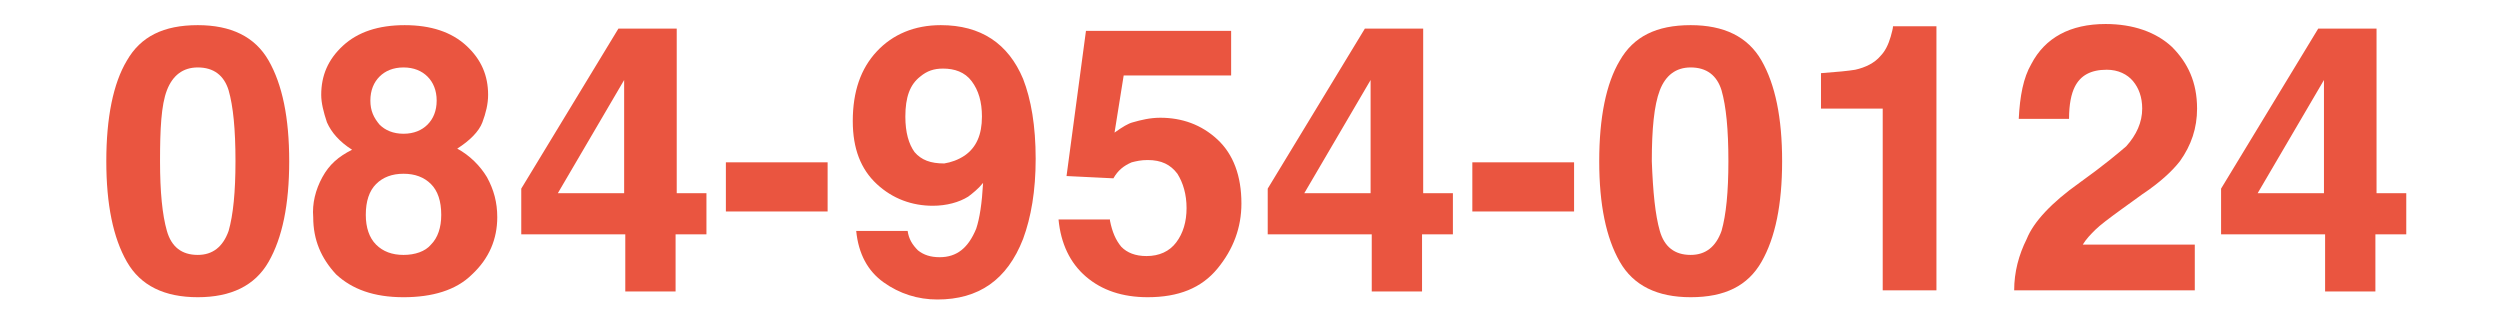
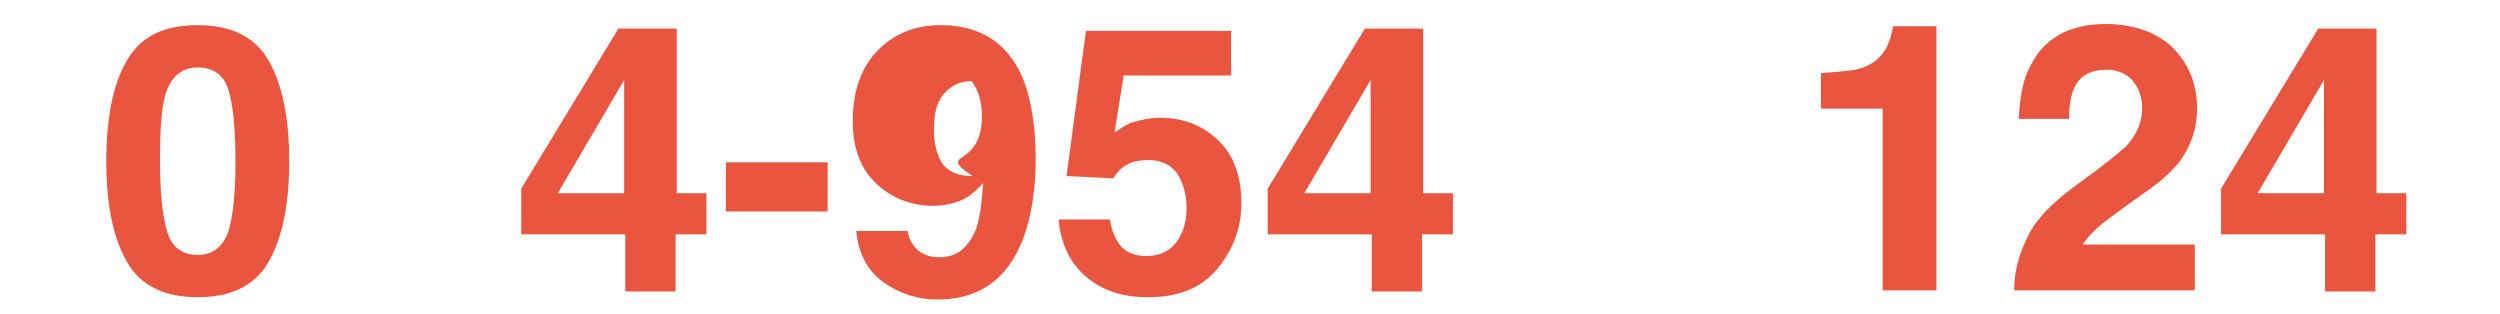
<svg xmlns="http://www.w3.org/2000/svg" version="1.0" id="レイヤー_1" x="0px" y="0px" viewBox="0 0 218.7 27.5" style="enable-background:new 0 0 218.7 27.5;" xml:space="preserve">
  <style type="text/css">
	.st0{fill:#EA5540;}
</style>
  <g>
    <path class="st0" d="M23.5,5.3c1.2,2.1,1.8,5,1.8,8.8c0,3.8-0.6,6.7-1.8,8.8S20.2,26,17.3,26c-2.9,0-5-1-6.2-3.1   c-1.2-2.1-1.8-5-1.8-8.8c0-3.8,0.6-6.8,1.8-8.8c1.2-2.1,3.2-3.1,6.2-3.1C20.2,2.2,22.3,3.2,23.5,5.3z M14.6,20.2   c0.4,1.4,1.3,2.1,2.7,2.1c1.3,0,2.2-0.7,2.7-2.1c0.4-1.4,0.6-3.4,0.6-6.1c0-2.8-0.2-4.8-0.6-6.2c-0.4-1.3-1.3-2-2.7-2   c-1.3,0-2.2,0.7-2.7,2S14,11.3,14,14.1C14,16.8,14.2,18.8,14.6,20.2z" />
-     <path class="st0" d="M28.2,15.5c0.6-1.1,1.4-1.8,2.6-2.4c-1.1-0.7-1.8-1.5-2.2-2.4c-0.3-0.9-0.5-1.7-0.5-2.4c0-1.7,0.6-3.1,1.9-4.3   c1.3-1.2,3.1-1.8,5.4-1.8c2.3,0,4.1,0.6,5.4,1.8c1.3,1.2,1.9,2.6,1.9,4.3c0,0.8-0.2,1.6-0.5,2.4s-1.1,1.6-2.2,2.3   c1.1,0.6,2,1.5,2.6,2.5c0.6,1.1,0.9,2.2,0.9,3.5c0,1.9-0.7,3.6-2.2,5c-1.4,1.4-3.5,2-6,2c-2.6,0-4.5-0.7-5.9-2c-1.3-1.4-2-3-2-5   C27.3,17.8,27.6,16.6,28.2,15.5z M32.9,21.4c0.6,0.6,1.4,0.9,2.4,0.9s1.9-0.3,2.4-0.9c0.6-0.6,0.9-1.5,0.9-2.6   c0-1.2-0.3-2.1-0.9-2.7c-0.6-0.6-1.4-0.9-2.4-0.9c-1,0-1.8,0.3-2.4,0.9c-0.6,0.6-0.9,1.5-0.9,2.7C32,19.9,32.3,20.8,32.9,21.4z    M33.2,10.9c0.5,0.5,1.2,0.8,2.1,0.8c0.9,0,1.6-0.3,2.1-0.8c0.5-0.5,0.8-1.2,0.8-2.1c0-0.9-0.3-1.6-0.8-2.1s-1.2-0.8-2.1-0.8   c-0.9,0-1.6,0.3-2.1,0.8c-0.5,0.5-0.8,1.2-0.8,2.1C32.4,9.7,32.7,10.3,33.2,10.9z" />
    <path class="st0" d="M61.7,20.5h-2.6v5h-4.4v-5h-9.1v-4l8.5-14h5.1v14.4h2.6V20.5z M54.6,16.9V7l-5.8,9.9H54.6z" />
    <path class="st0" d="M63.5,14.2h8.9v4.3h-8.9V14.2z" />
-     <path class="st0" d="M76.7,4.5c1.4-1.5,3.3-2.3,5.6-2.3c3.5,0,5.9,1.6,7.2,4.7c0.7,1.8,1.1,4.1,1.1,7c0,2.8-0.4,5.1-1.1,7   c-1.4,3.6-3.9,5.3-7.5,5.3c-1.7,0-3.3-0.5-4.7-1.5c-1.4-1-2.2-2.5-2.4-4.5h4.5c0.1,0.7,0.4,1.2,0.9,1.7c0.5,0.4,1.1,0.6,1.9,0.6   c1.5,0,2.5-0.8,3.2-2.5c0.3-0.9,0.5-2.2,0.6-4c-0.4,0.5-0.9,0.9-1.3,1.2c-0.8,0.5-1.9,0.8-3.1,0.8c-1.8,0-3.5-0.6-4.9-1.9   c-1.4-1.3-2.1-3.1-2.1-5.5C74.6,8,75.3,6,76.7,4.5z M84.4,13.6c1-0.7,1.5-1.8,1.5-3.4c0-1.3-0.3-2.3-0.9-3.1   C84.4,6.3,83.5,6,82.5,6c-0.8,0-1.4,0.2-2,0.7c-0.9,0.7-1.3,1.8-1.3,3.5c0,1.4,0.3,2.4,0.8,3.1c0.6,0.7,1.4,1,2.6,1   C83.2,14.2,83.8,14,84.4,13.6z" />
+     <path class="st0" d="M76.7,4.5c1.4-1.5,3.3-2.3,5.6-2.3c3.5,0,5.9,1.6,7.2,4.7c0.7,1.8,1.1,4.1,1.1,7c0,2.8-0.4,5.1-1.1,7   c-1.4,3.6-3.9,5.3-7.5,5.3c-1.7,0-3.3-0.5-4.7-1.5c-1.4-1-2.2-2.5-2.4-4.5h4.5c0.1,0.7,0.4,1.2,0.9,1.7c0.5,0.4,1.1,0.6,1.9,0.6   c1.5,0,2.5-0.8,3.2-2.5c0.3-0.9,0.5-2.2,0.6-4c-0.4,0.5-0.9,0.9-1.3,1.2c-0.8,0.5-1.9,0.8-3.1,0.8c-1.8,0-3.5-0.6-4.9-1.9   c-1.4-1.3-2.1-3.1-2.1-5.5C74.6,8,75.3,6,76.7,4.5z M84.4,13.6c1-0.7,1.5-1.8,1.5-3.4c0-1.3-0.3-2.3-0.9-3.1   c-0.8,0-1.4,0.2-2,0.7c-0.9,0.7-1.3,1.8-1.3,3.5c0,1.4,0.3,2.4,0.8,3.1c0.6,0.7,1.4,1,2.6,1   C83.2,14.2,83.8,14,84.4,13.6z" />
    <path class="st0" d="M97.1,19.3c0.2,1,0.5,1.7,1,2.3c0.5,0.5,1.2,0.8,2.2,0.8c1.1,0,2-0.4,2.6-1.2s0.9-1.8,0.9-3   c0-1.2-0.3-2.2-0.8-3c-0.6-0.8-1.4-1.2-2.6-1.2c-0.6,0-1,0.1-1.4,0.2c-0.7,0.3-1.2,0.7-1.6,1.4l-4.1-0.2L95,2.7h12.7v3.9h-9.4   l-0.8,5c0.7-0.5,1.2-0.8,1.6-0.9c0.7-0.2,1.5-0.4,2.4-0.4c1.9,0,3.6,0.6,5,1.9c1.4,1.3,2.1,3.2,2.1,5.6c0,2.1-0.7,4-2.1,5.7   c-1.4,1.7-3.4,2.5-6.1,2.5c-2.2,0-4-0.6-5.4-1.8s-2.2-2.9-2.4-5H97.1z" />
    <path class="st0" d="M127,20.5h-2.6v5h-4.4v-5h-9.1v-4l8.5-14h5.1v14.4h2.6V20.5z M119.9,16.9V7l-5.8,9.9H119.9z" />
-     <path class="st0" d="M128.8,14.2h8.9v4.3h-8.9V14.2z" />
-     <path class="st0" d="M154.1,5.3c1.2,2.1,1.8,5,1.8,8.8c0,3.8-0.6,6.7-1.8,8.8s-3.2,3.1-6.2,3.1c-2.9,0-5-1-6.2-3.1   c-1.2-2.1-1.8-5-1.8-8.8c0-3.8,0.6-6.8,1.8-8.8c1.2-2.1,3.2-3.1,6.2-3.1C150.8,2.2,152.9,3.2,154.1,5.3z M145.2,20.2   c0.4,1.4,1.3,2.1,2.7,2.1c1.3,0,2.2-0.7,2.7-2.1c0.4-1.4,0.6-3.4,0.6-6.1c0-2.8-0.2-4.8-0.6-6.2c-0.4-1.3-1.3-2-2.7-2   c-1.3,0-2.2,0.7-2.7,2s-0.7,3.4-0.7,6.2C144.6,16.8,144.8,18.8,145.2,20.2z" />
    <path class="st0" d="M159.3,9.5V6.4c1.4-0.1,2.4-0.2,3-0.3c0.9-0.2,1.7-0.6,2.2-1.2c0.4-0.4,0.7-1,0.9-1.7c0.1-0.4,0.2-0.7,0.2-0.9   h3.8v23.1h-4.7V9.5H159.3z" />
    <path class="st0" d="M177.3,20.9c0.6-1.5,2.2-3.2,4.6-4.9c2.1-1.5,3.4-2.6,4.1-3.2c0.9-1,1.4-2.1,1.4-3.3c0-1-0.3-1.8-0.8-2.4   c-0.5-0.6-1.3-1-2.3-1c-1.4,0-2.3,0.5-2.8,1.5c-0.3,0.6-0.5,1.5-0.5,2.8h-4.4c0.1-2,0.4-3.6,1.1-4.8c1.2-2.3,3.4-3.5,6.5-3.5   c2.4,0,4.4,0.7,5.8,2c1.4,1.4,2.2,3.1,2.2,5.4c0,1.7-0.5,3.2-1.5,4.6c-0.7,0.9-1.8,1.9-3.3,2.9l-1.8,1.3c-1.1,0.8-1.9,1.4-2.3,1.8   c-0.4,0.4-0.8,0.8-1.1,1.3H192v4h-15.8C176.2,23.8,176.6,22.3,177.3,20.9z" />
    <path class="st0" d="M210.4,20.5h-2.6v5h-4.4v-5h-9.1v-4l8.5-14h5.1v14.4h2.6V20.5z M203.3,16.9V7l-5.8,9.9H203.3z" />
  </g>
</svg>